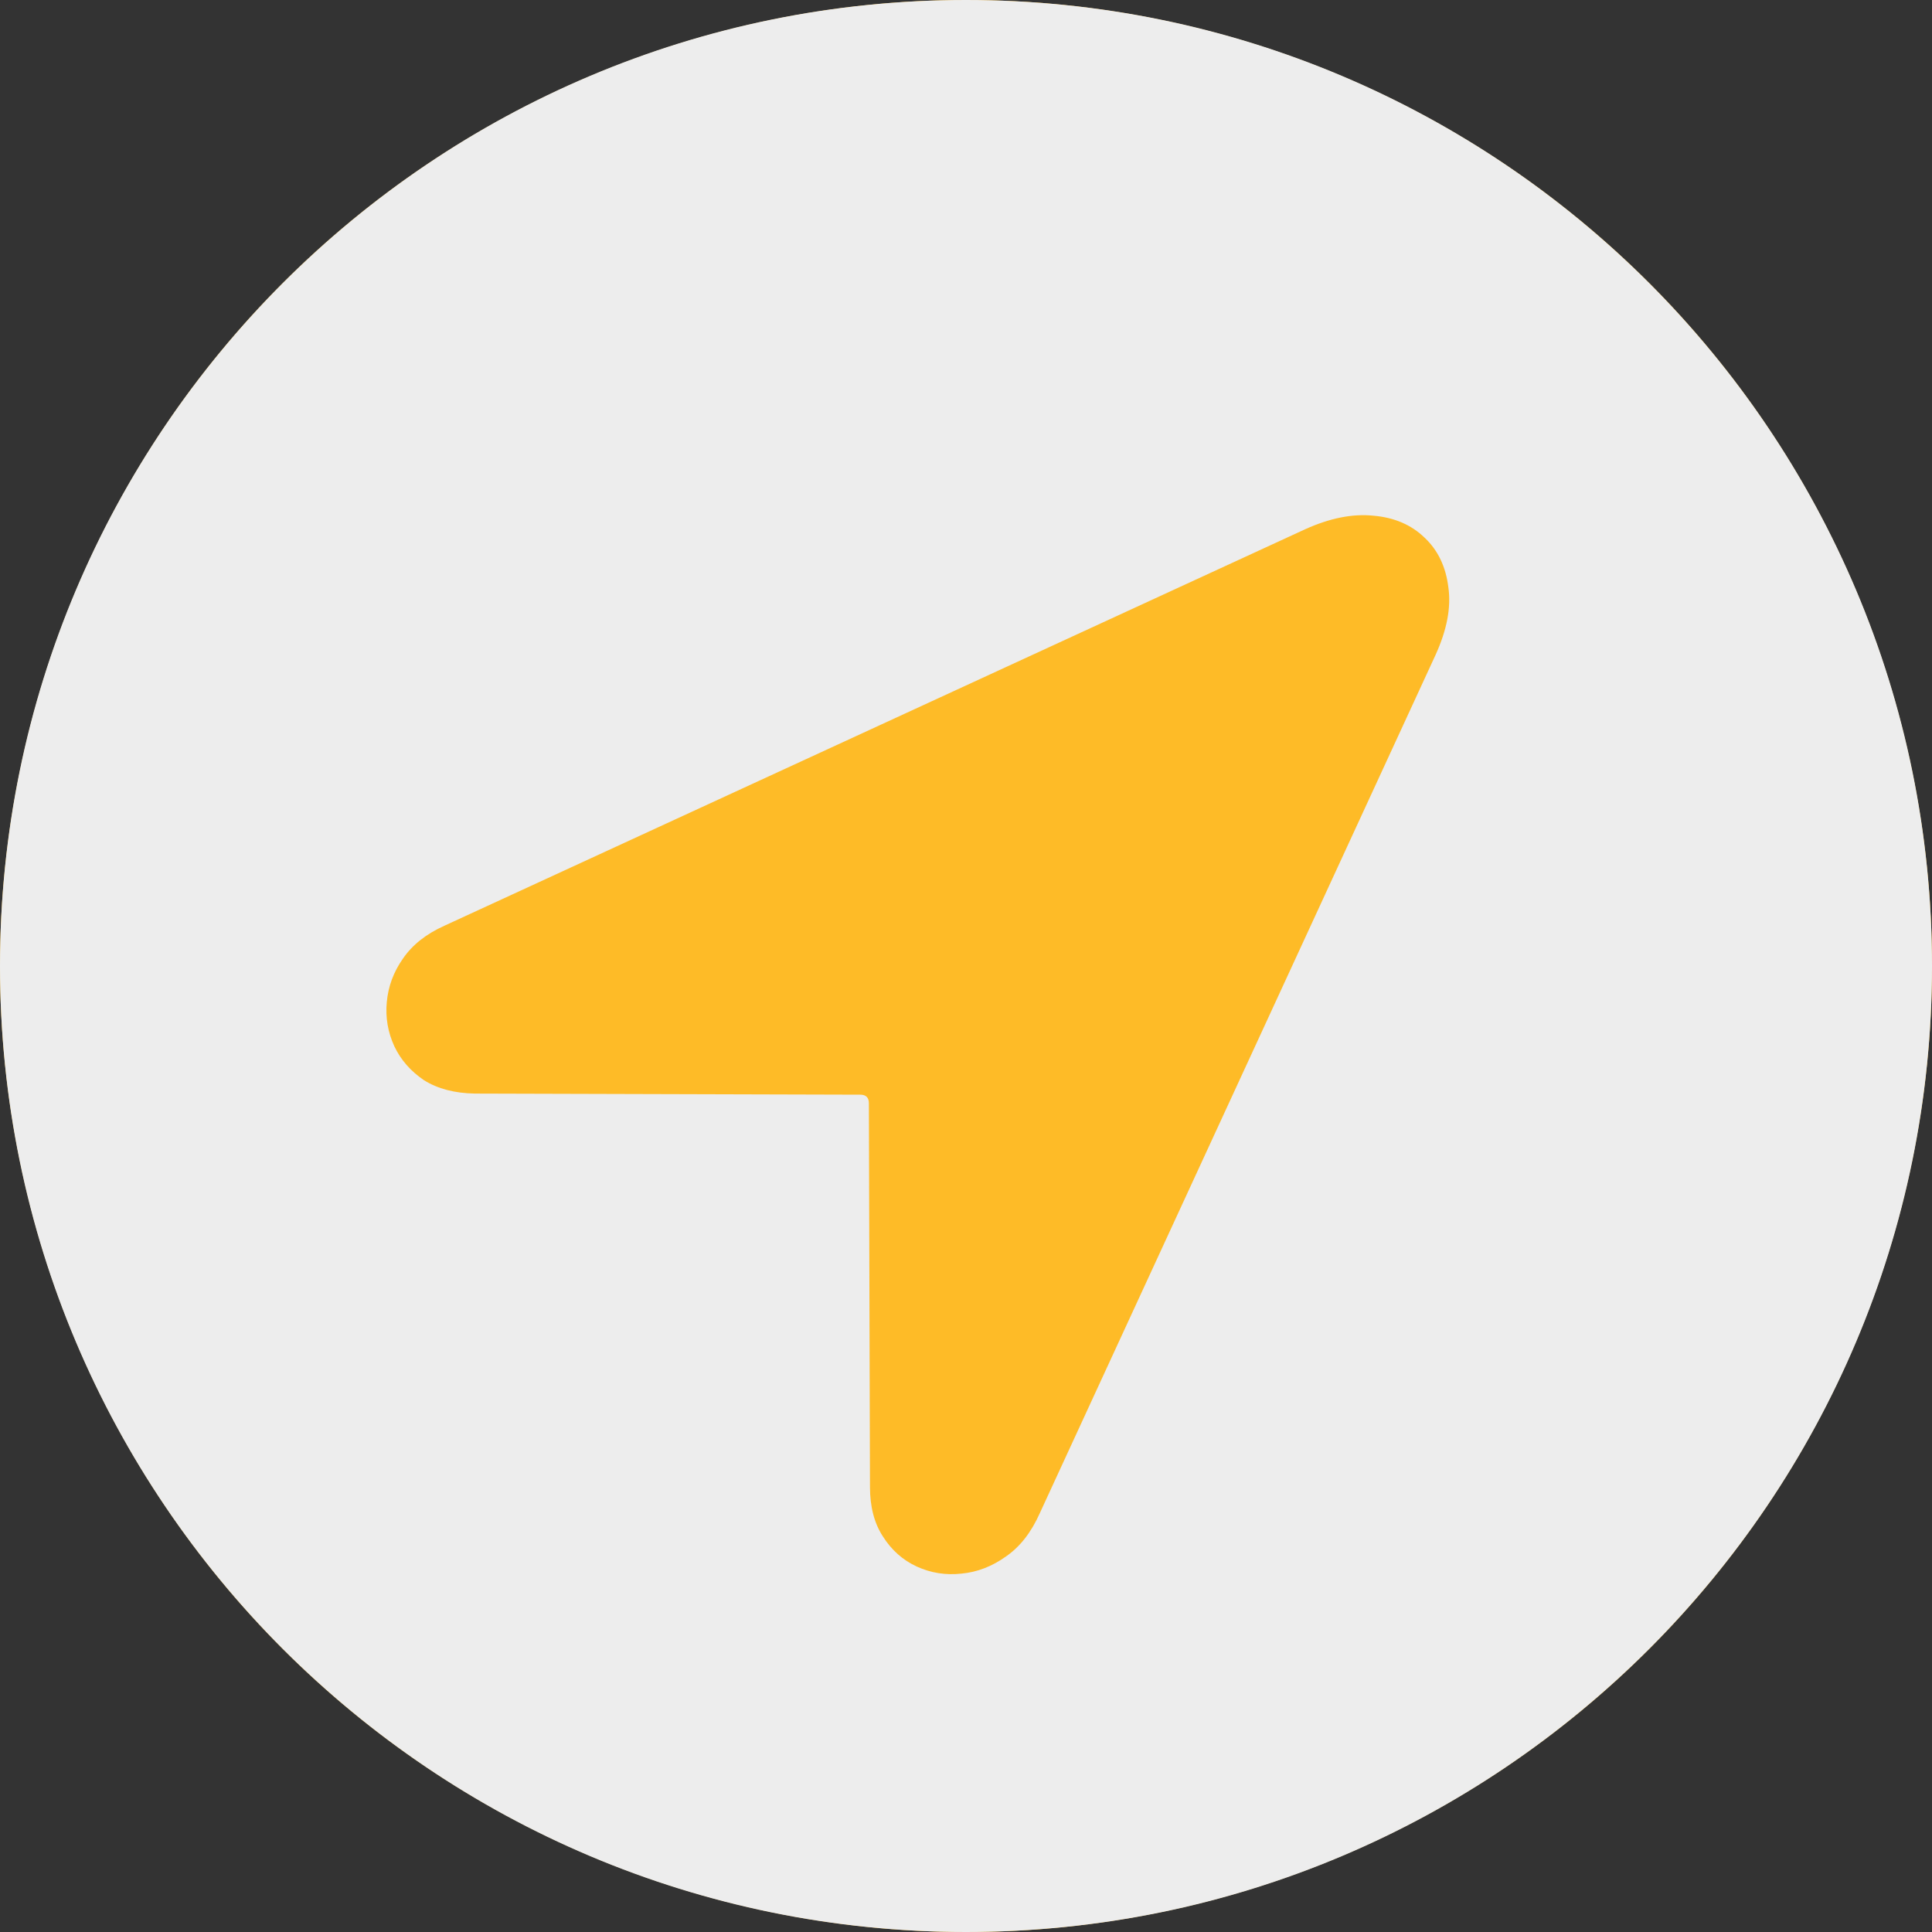
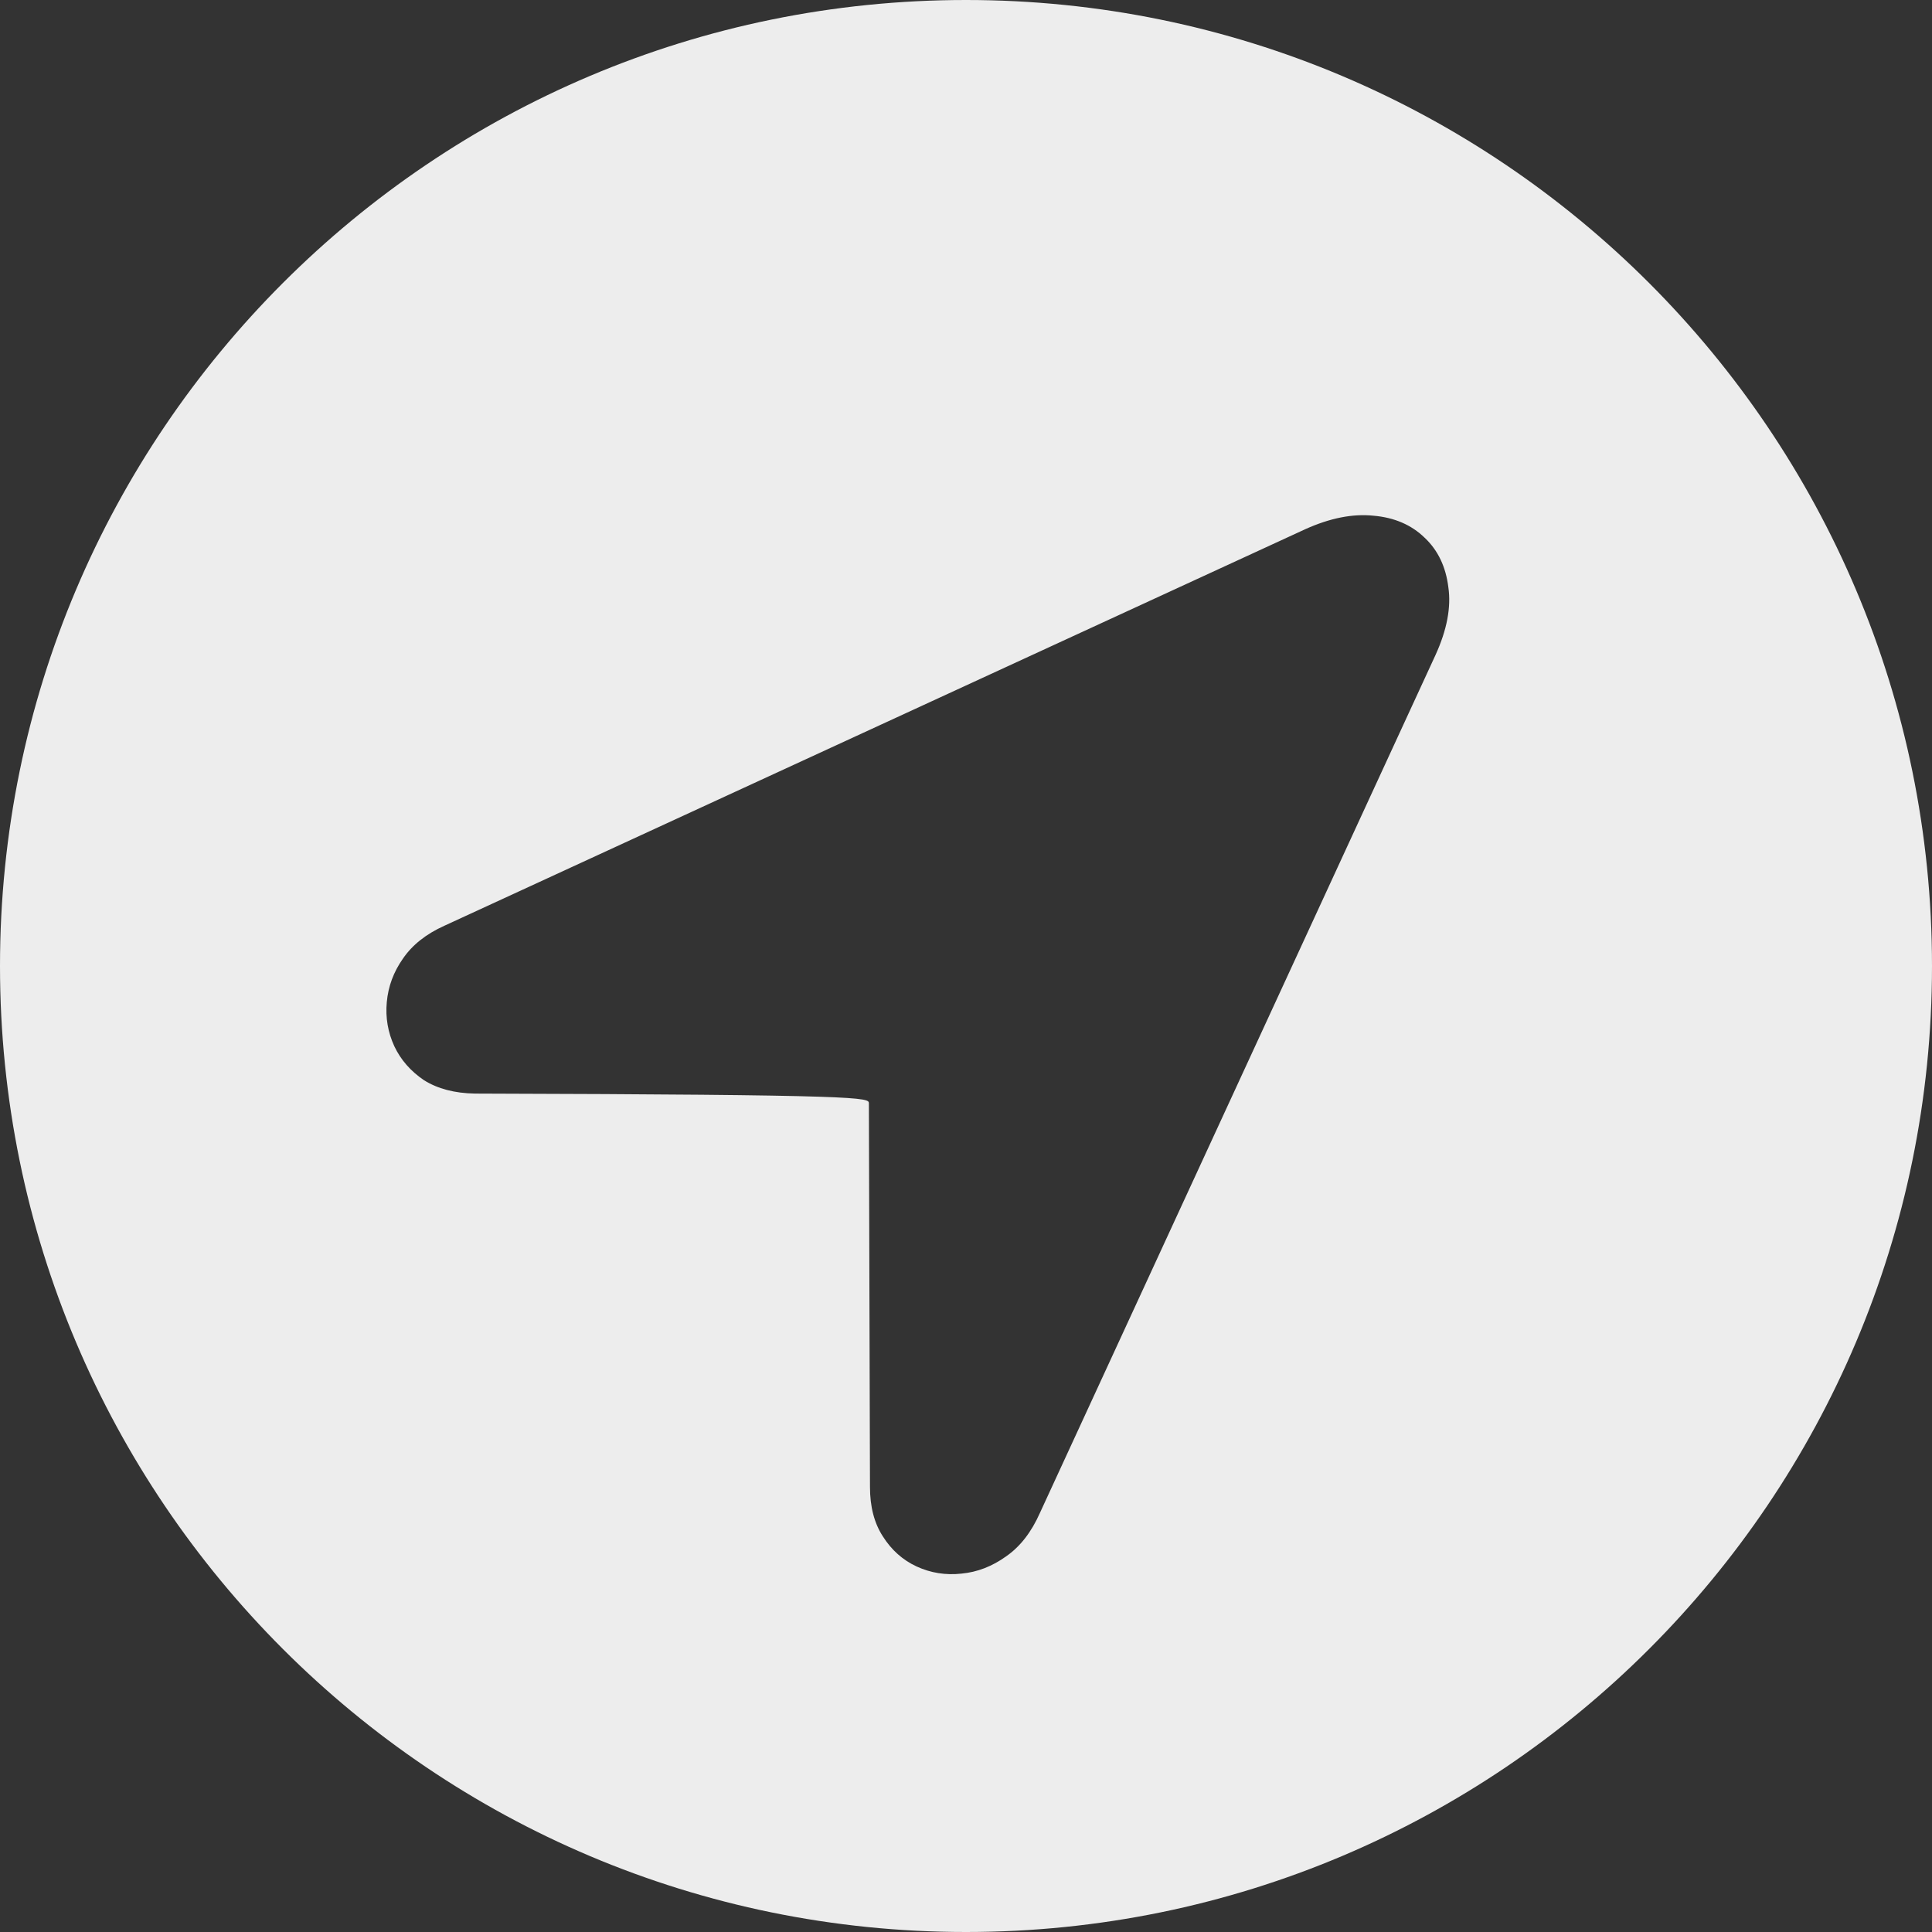
<svg xmlns="http://www.w3.org/2000/svg" width="30" height="30" viewBox="0 0 30 30" fill="none">
  <rect x="0" y="0" width="30" height="30" fill="#333333" stroke="none" />
-   <circle cx="15" cy="15" r="15" fill="#FEBB27" />
-   <path d="M15 0C23.284 0 30 6.716 30 15C30 23.284 23.284 30 15 30C6.716 30 0 23.284 0 15C0 6.716 6.716 0 15 0ZM21.329 8.008C21.006 7.974 20.653 8.044 20.269 8.217L6.9 14.375C6.616 14.503 6.402 14.673 6.257 14.885C6.112 15.091 6.028 15.316 6.006 15.562C5.984 15.801 6.023 16.029 6.123 16.246C6.223 16.458 6.377 16.633 6.583 16.773C6.795 16.906 7.059 16.976 7.376 16.981L13.358 16.998C13.447 16.998 13.492 17.043 13.492 17.132L13.509 23.089C13.509 23.395 13.575 23.651 13.709 23.857C13.843 24.069 14.018 24.225 14.235 24.325C14.453 24.425 14.685 24.462 14.93 24.435C15.175 24.412 15.406 24.323 15.623 24.167C15.84 24.017 16.016 23.791 16.149 23.49L22.29 10.172C22.468 9.782 22.535 9.431 22.49 9.119C22.451 8.802 22.329 8.545 22.123 8.351C21.917 8.15 21.652 8.036 21.329 8.008Z" fill="#EDEDED" />
+   <path d="M15 0C23.284 0 30 6.716 30 15C30 23.284 23.284 30 15 30C6.716 30 0 23.284 0 15C0 6.716 6.716 0 15 0ZM21.329 8.008C21.006 7.974 20.653 8.044 20.269 8.217L6.9 14.375C6.616 14.503 6.402 14.673 6.257 14.885C6.112 15.091 6.028 15.316 6.006 15.562C5.984 15.801 6.023 16.029 6.123 16.246C6.223 16.458 6.377 16.633 6.583 16.773C6.795 16.906 7.059 16.976 7.376 16.981C13.447 16.998 13.492 17.043 13.492 17.132L13.509 23.089C13.509 23.395 13.575 23.651 13.709 23.857C13.843 24.069 14.018 24.225 14.235 24.325C14.453 24.425 14.685 24.462 14.93 24.435C15.175 24.412 15.406 24.323 15.623 24.167C15.84 24.017 16.016 23.791 16.149 23.49L22.29 10.172C22.468 9.782 22.535 9.431 22.49 9.119C22.451 8.802 22.329 8.545 22.123 8.351C21.917 8.15 21.652 8.036 21.329 8.008Z" fill="#EDEDED" />
</svg>